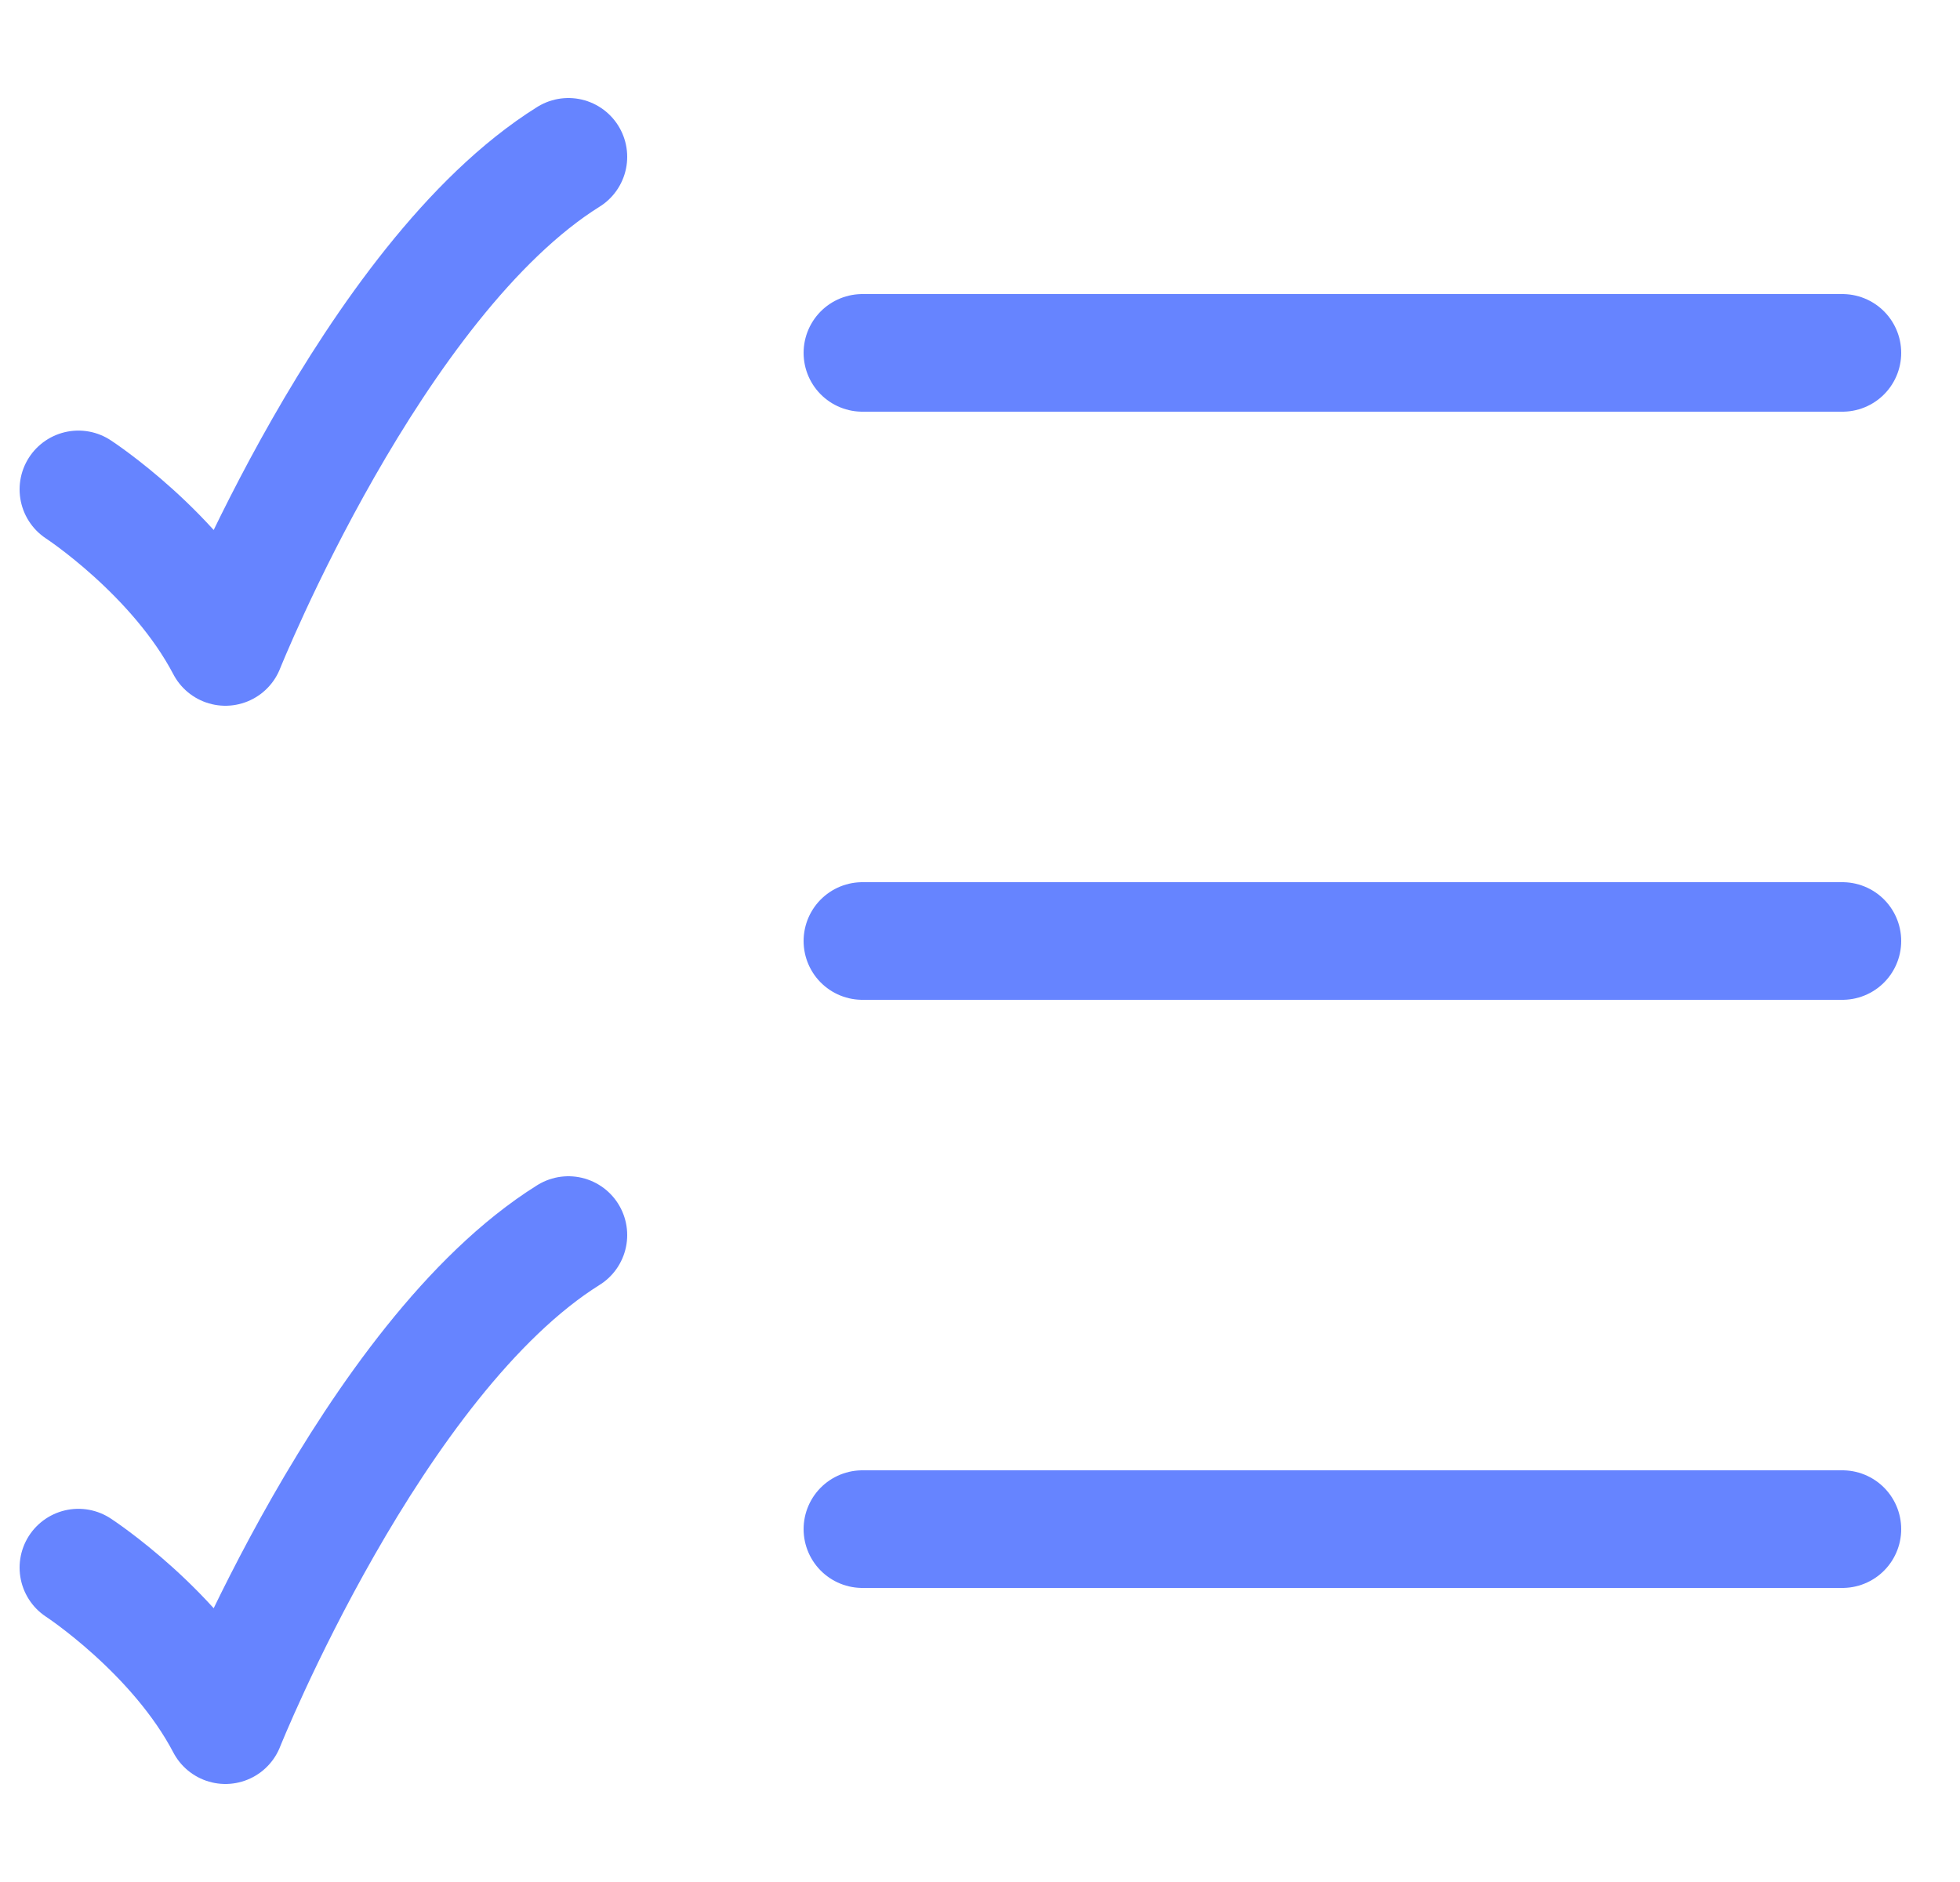
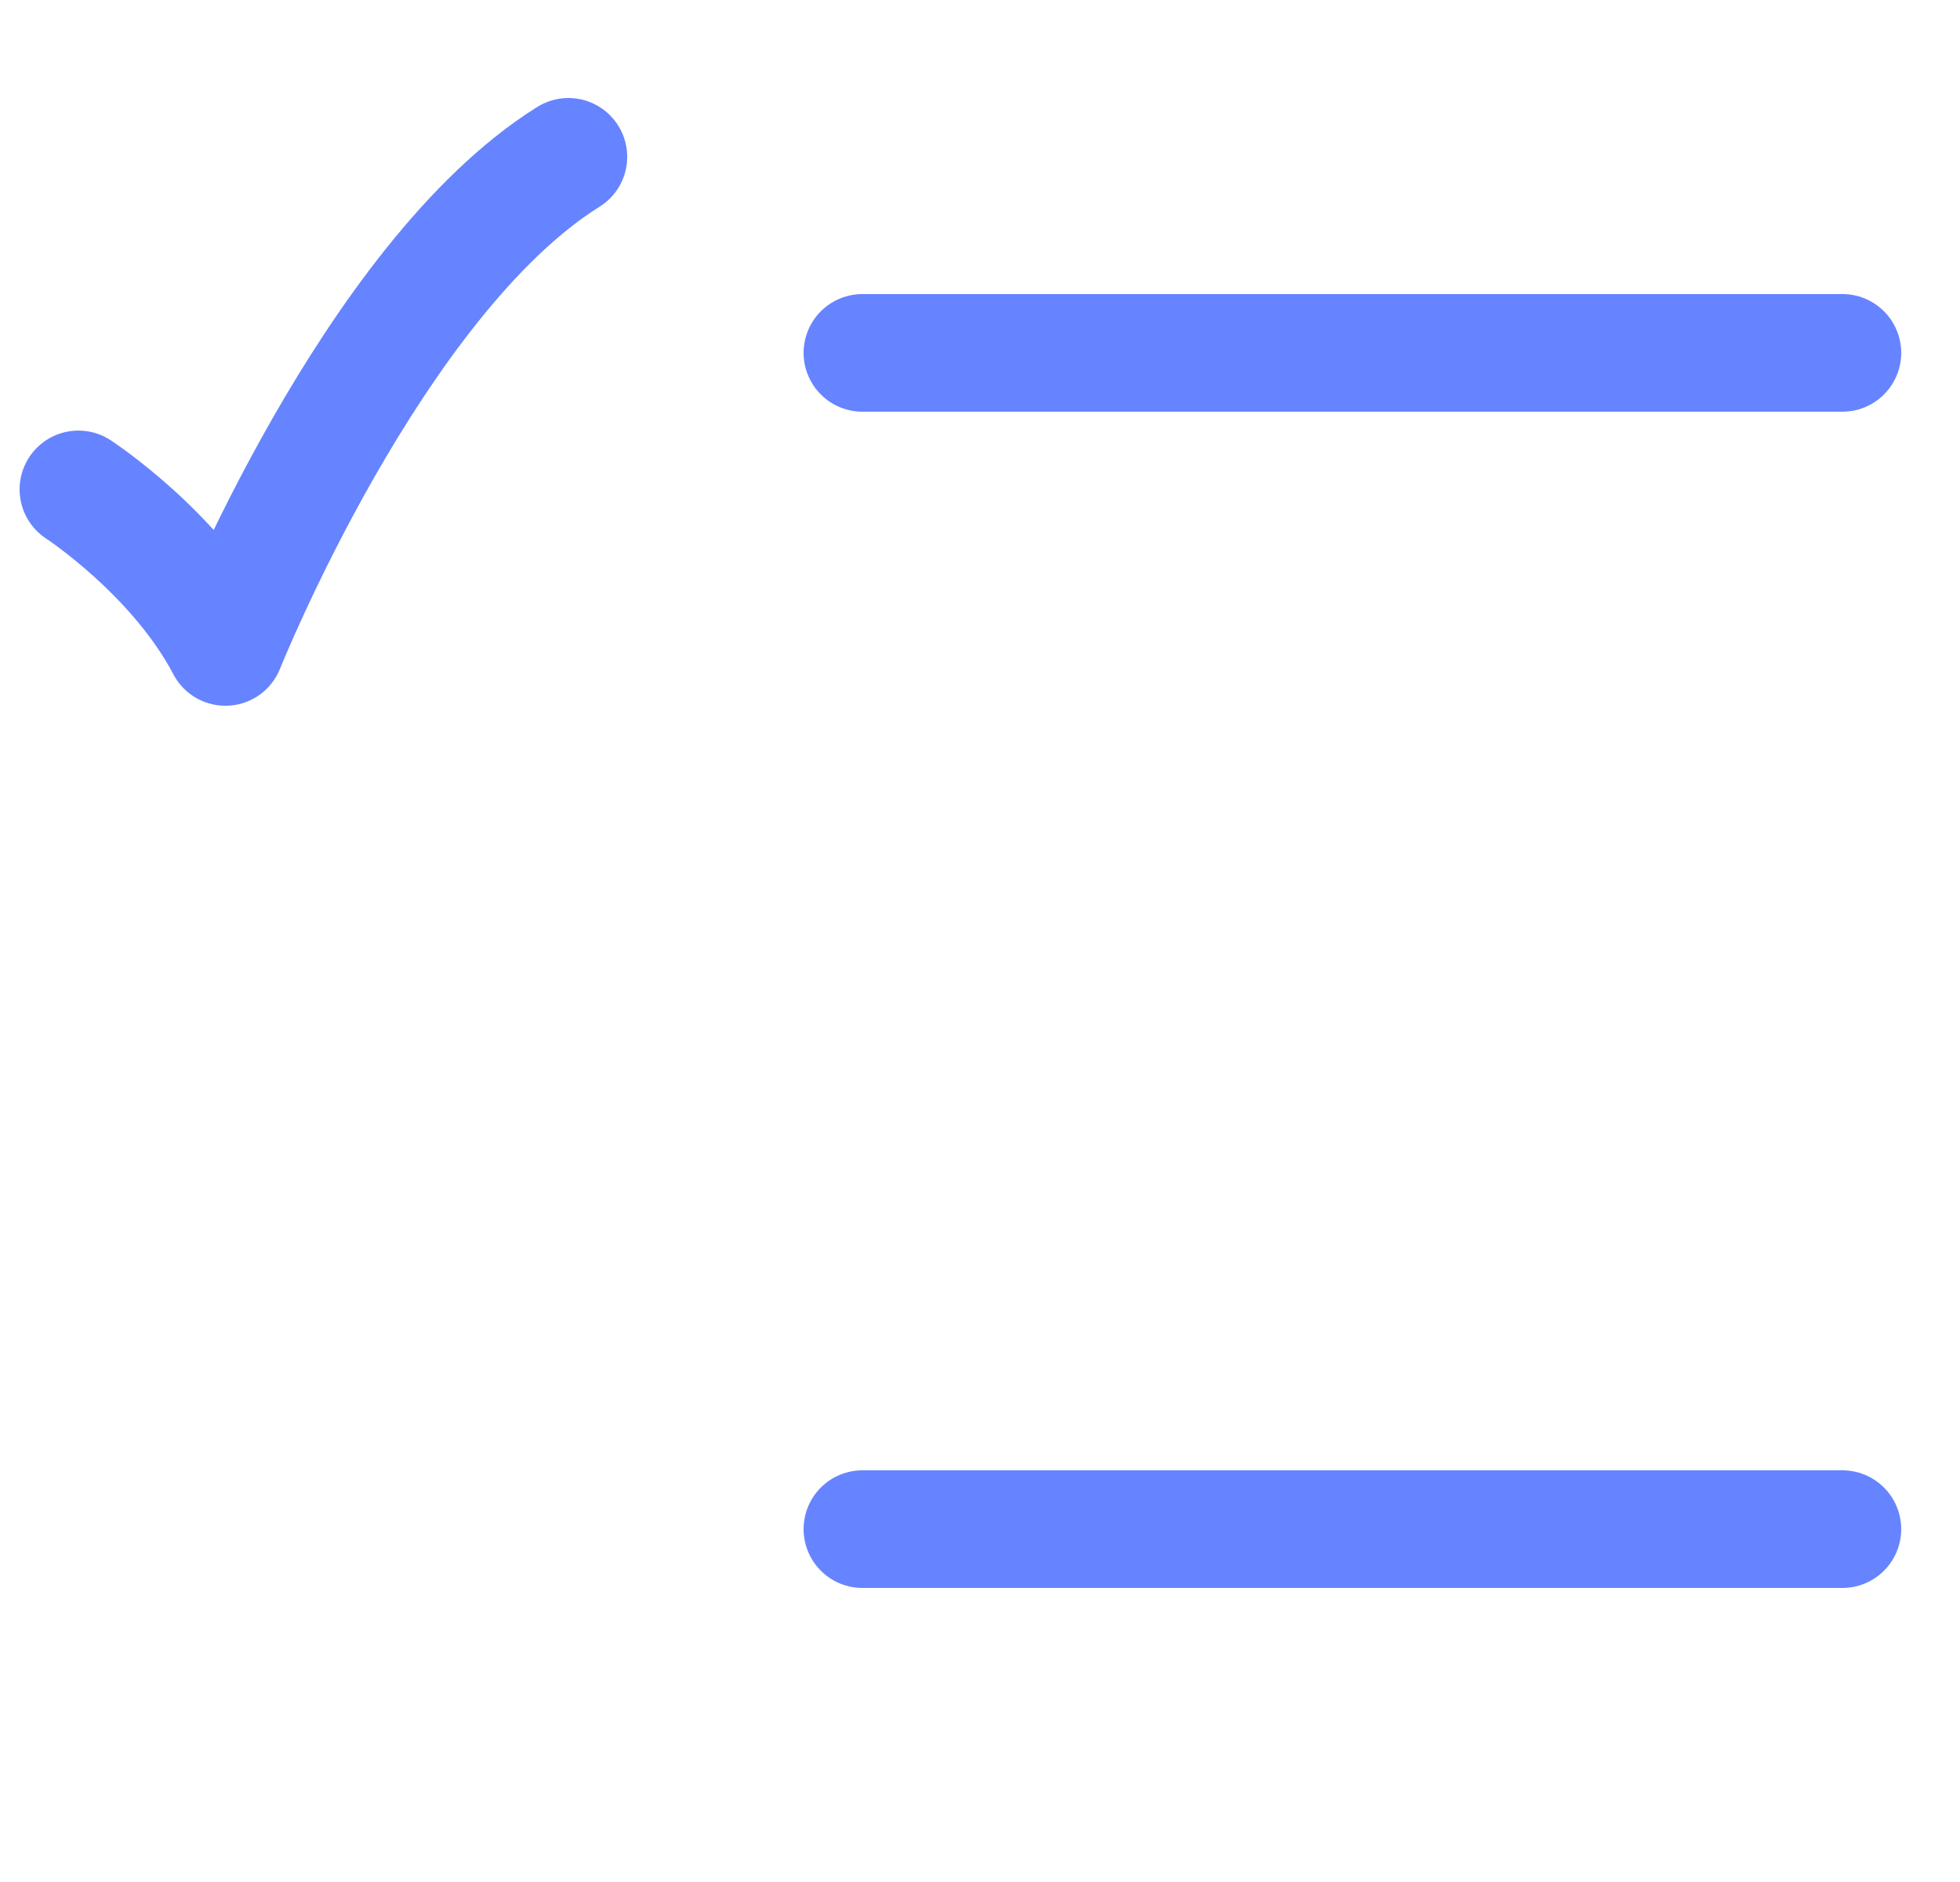
<svg xmlns="http://www.w3.org/2000/svg" width="25" height="24" viewBox="0 0 25 24" fill="none">
  <path d="M11 4.5H23.5" stroke="#6684FF" stroke-width="1.5" stroke-linecap="round" />
-   <path d="M11 12H23.5" stroke="#6684FF" stroke-width="1.5" stroke-linecap="round" />
  <path d="M11 19.5H23.5" stroke="#6684FF" stroke-width="1.5" stroke-linecap="round" />
  <path d="M1 6.241C1 6.241 2.25 7.056 2.875 8.25C2.875 8.25 4.75 3.562 7.25 2" stroke="#6684FF" stroke-width="1.5" stroke-linecap="round" stroke-linejoin="round" />
-   <path d="M1 19.991C1 19.991 2.25 20.806 2.875 22C2.875 22 4.75 17.312 7.25 15.75" stroke="#6684FF" stroke-width="1.5" stroke-linecap="round" stroke-linejoin="round" />
</svg>